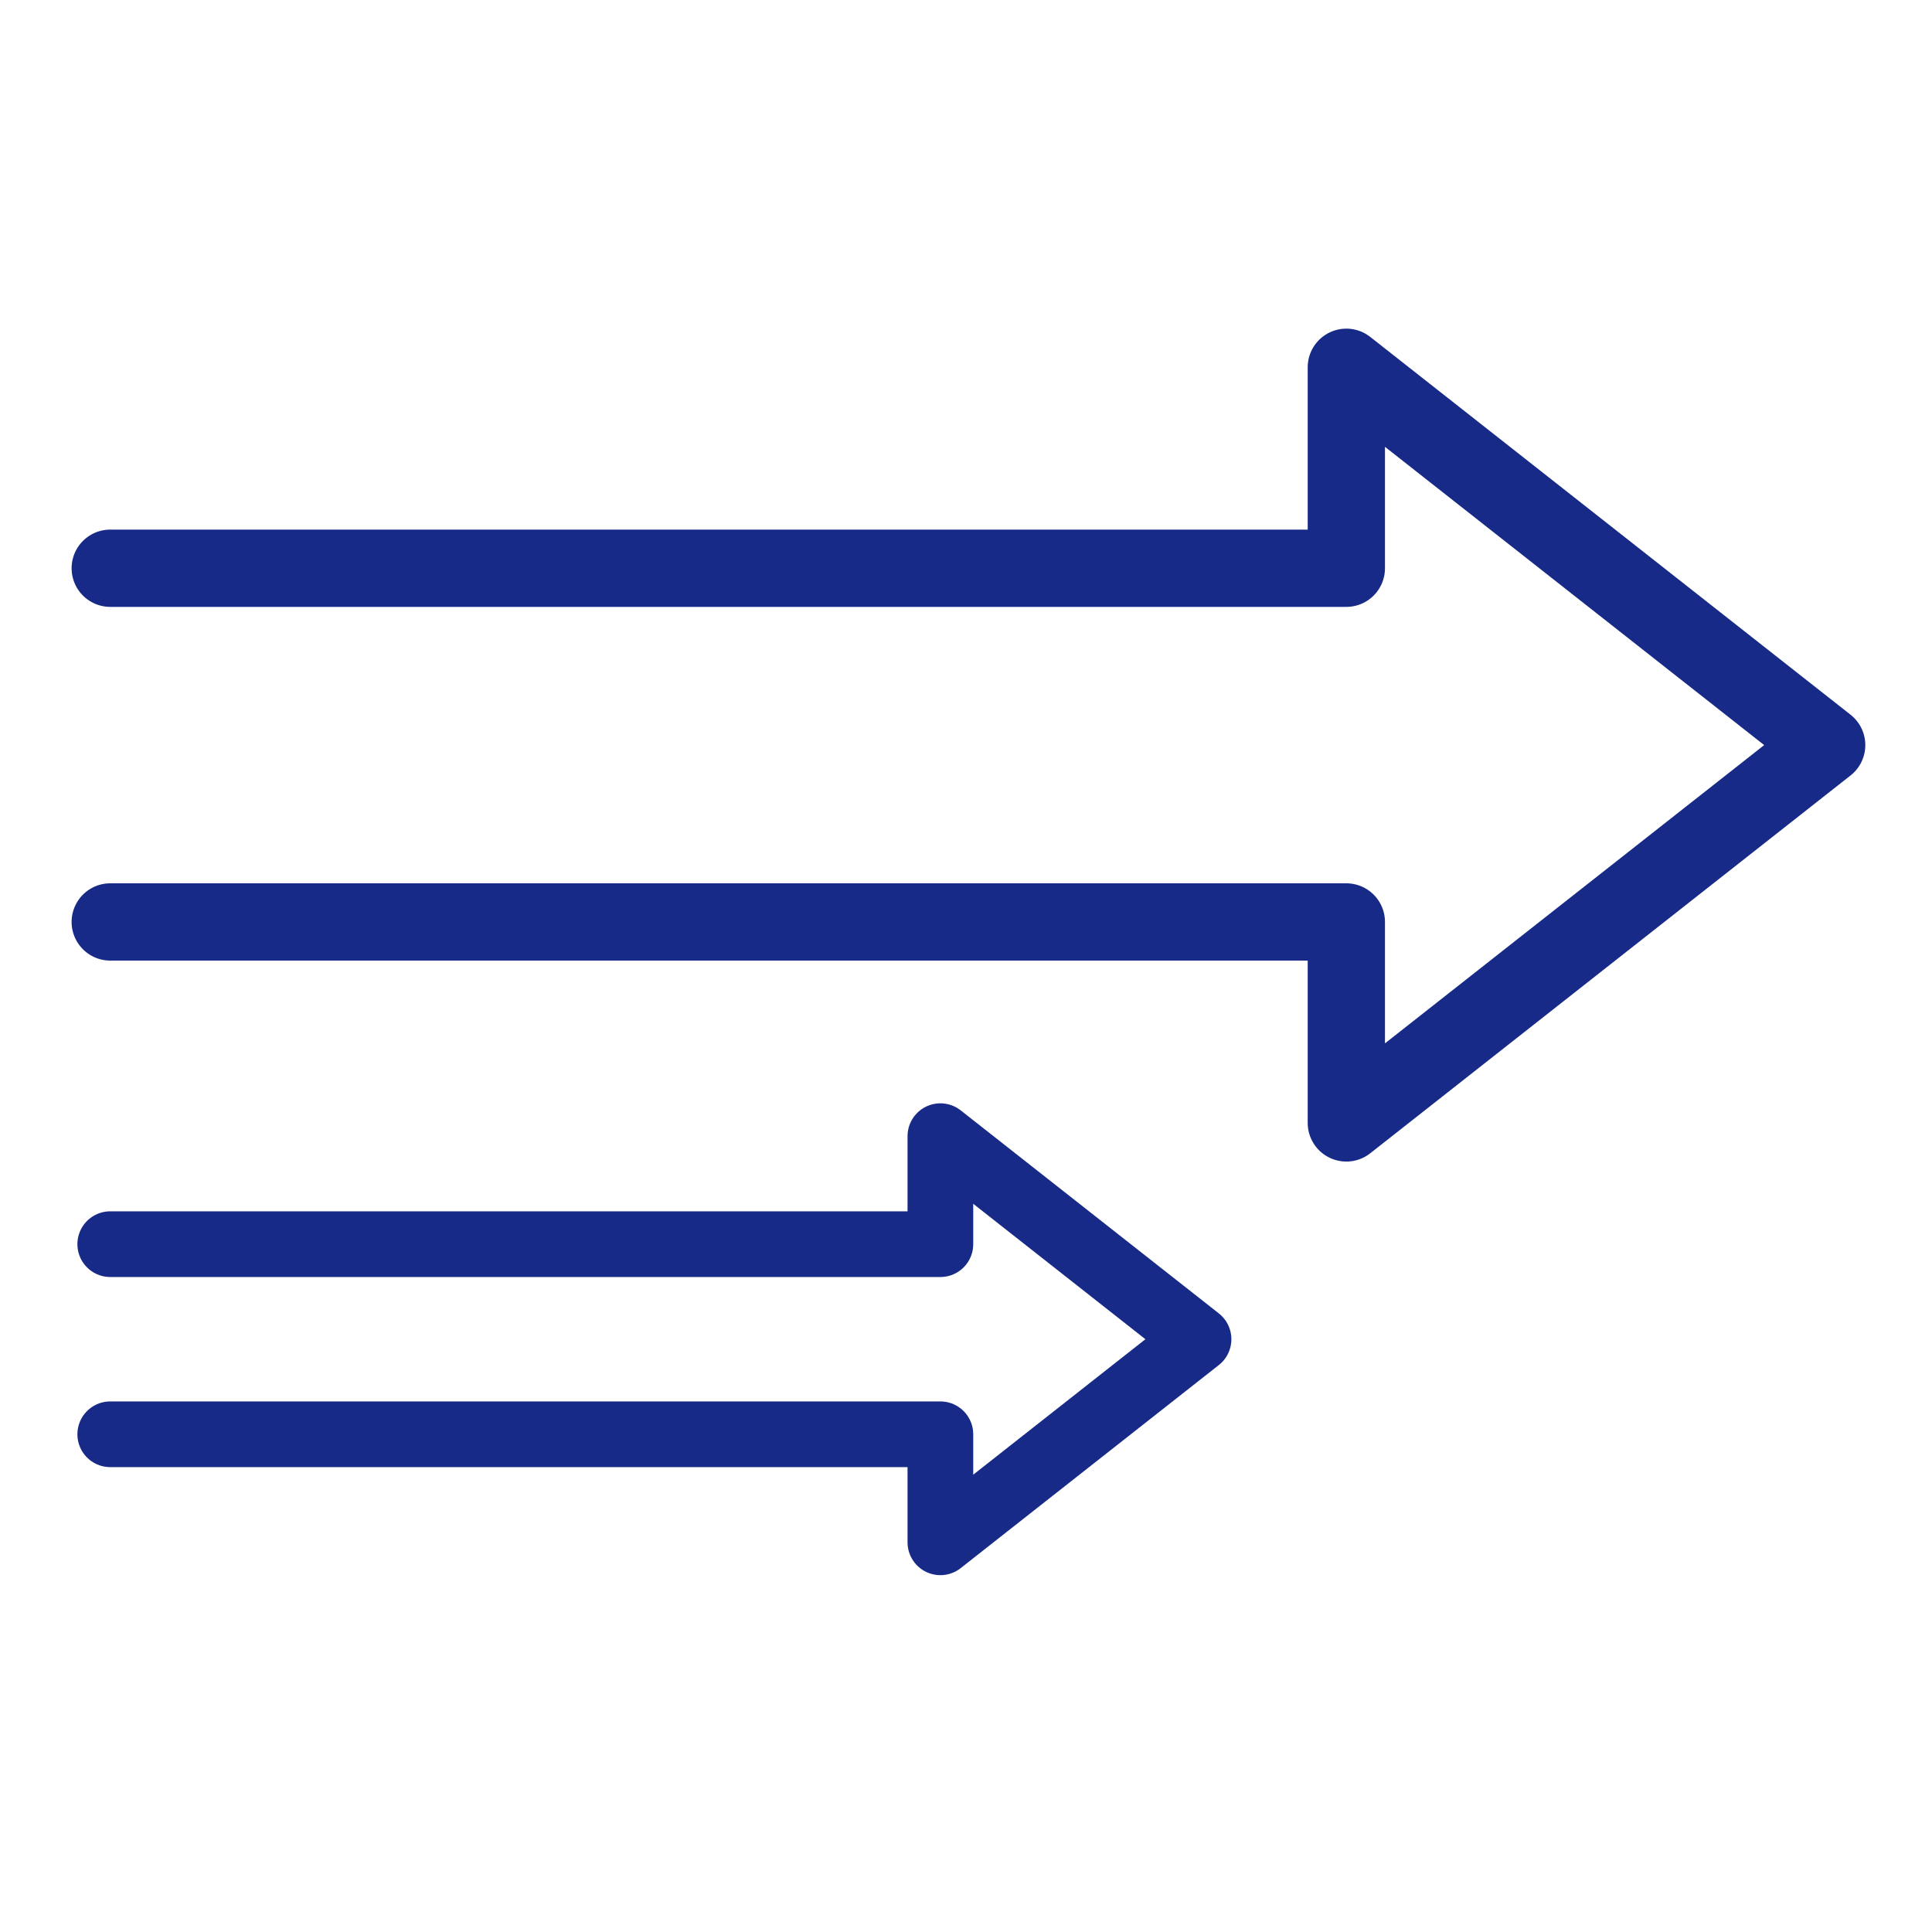
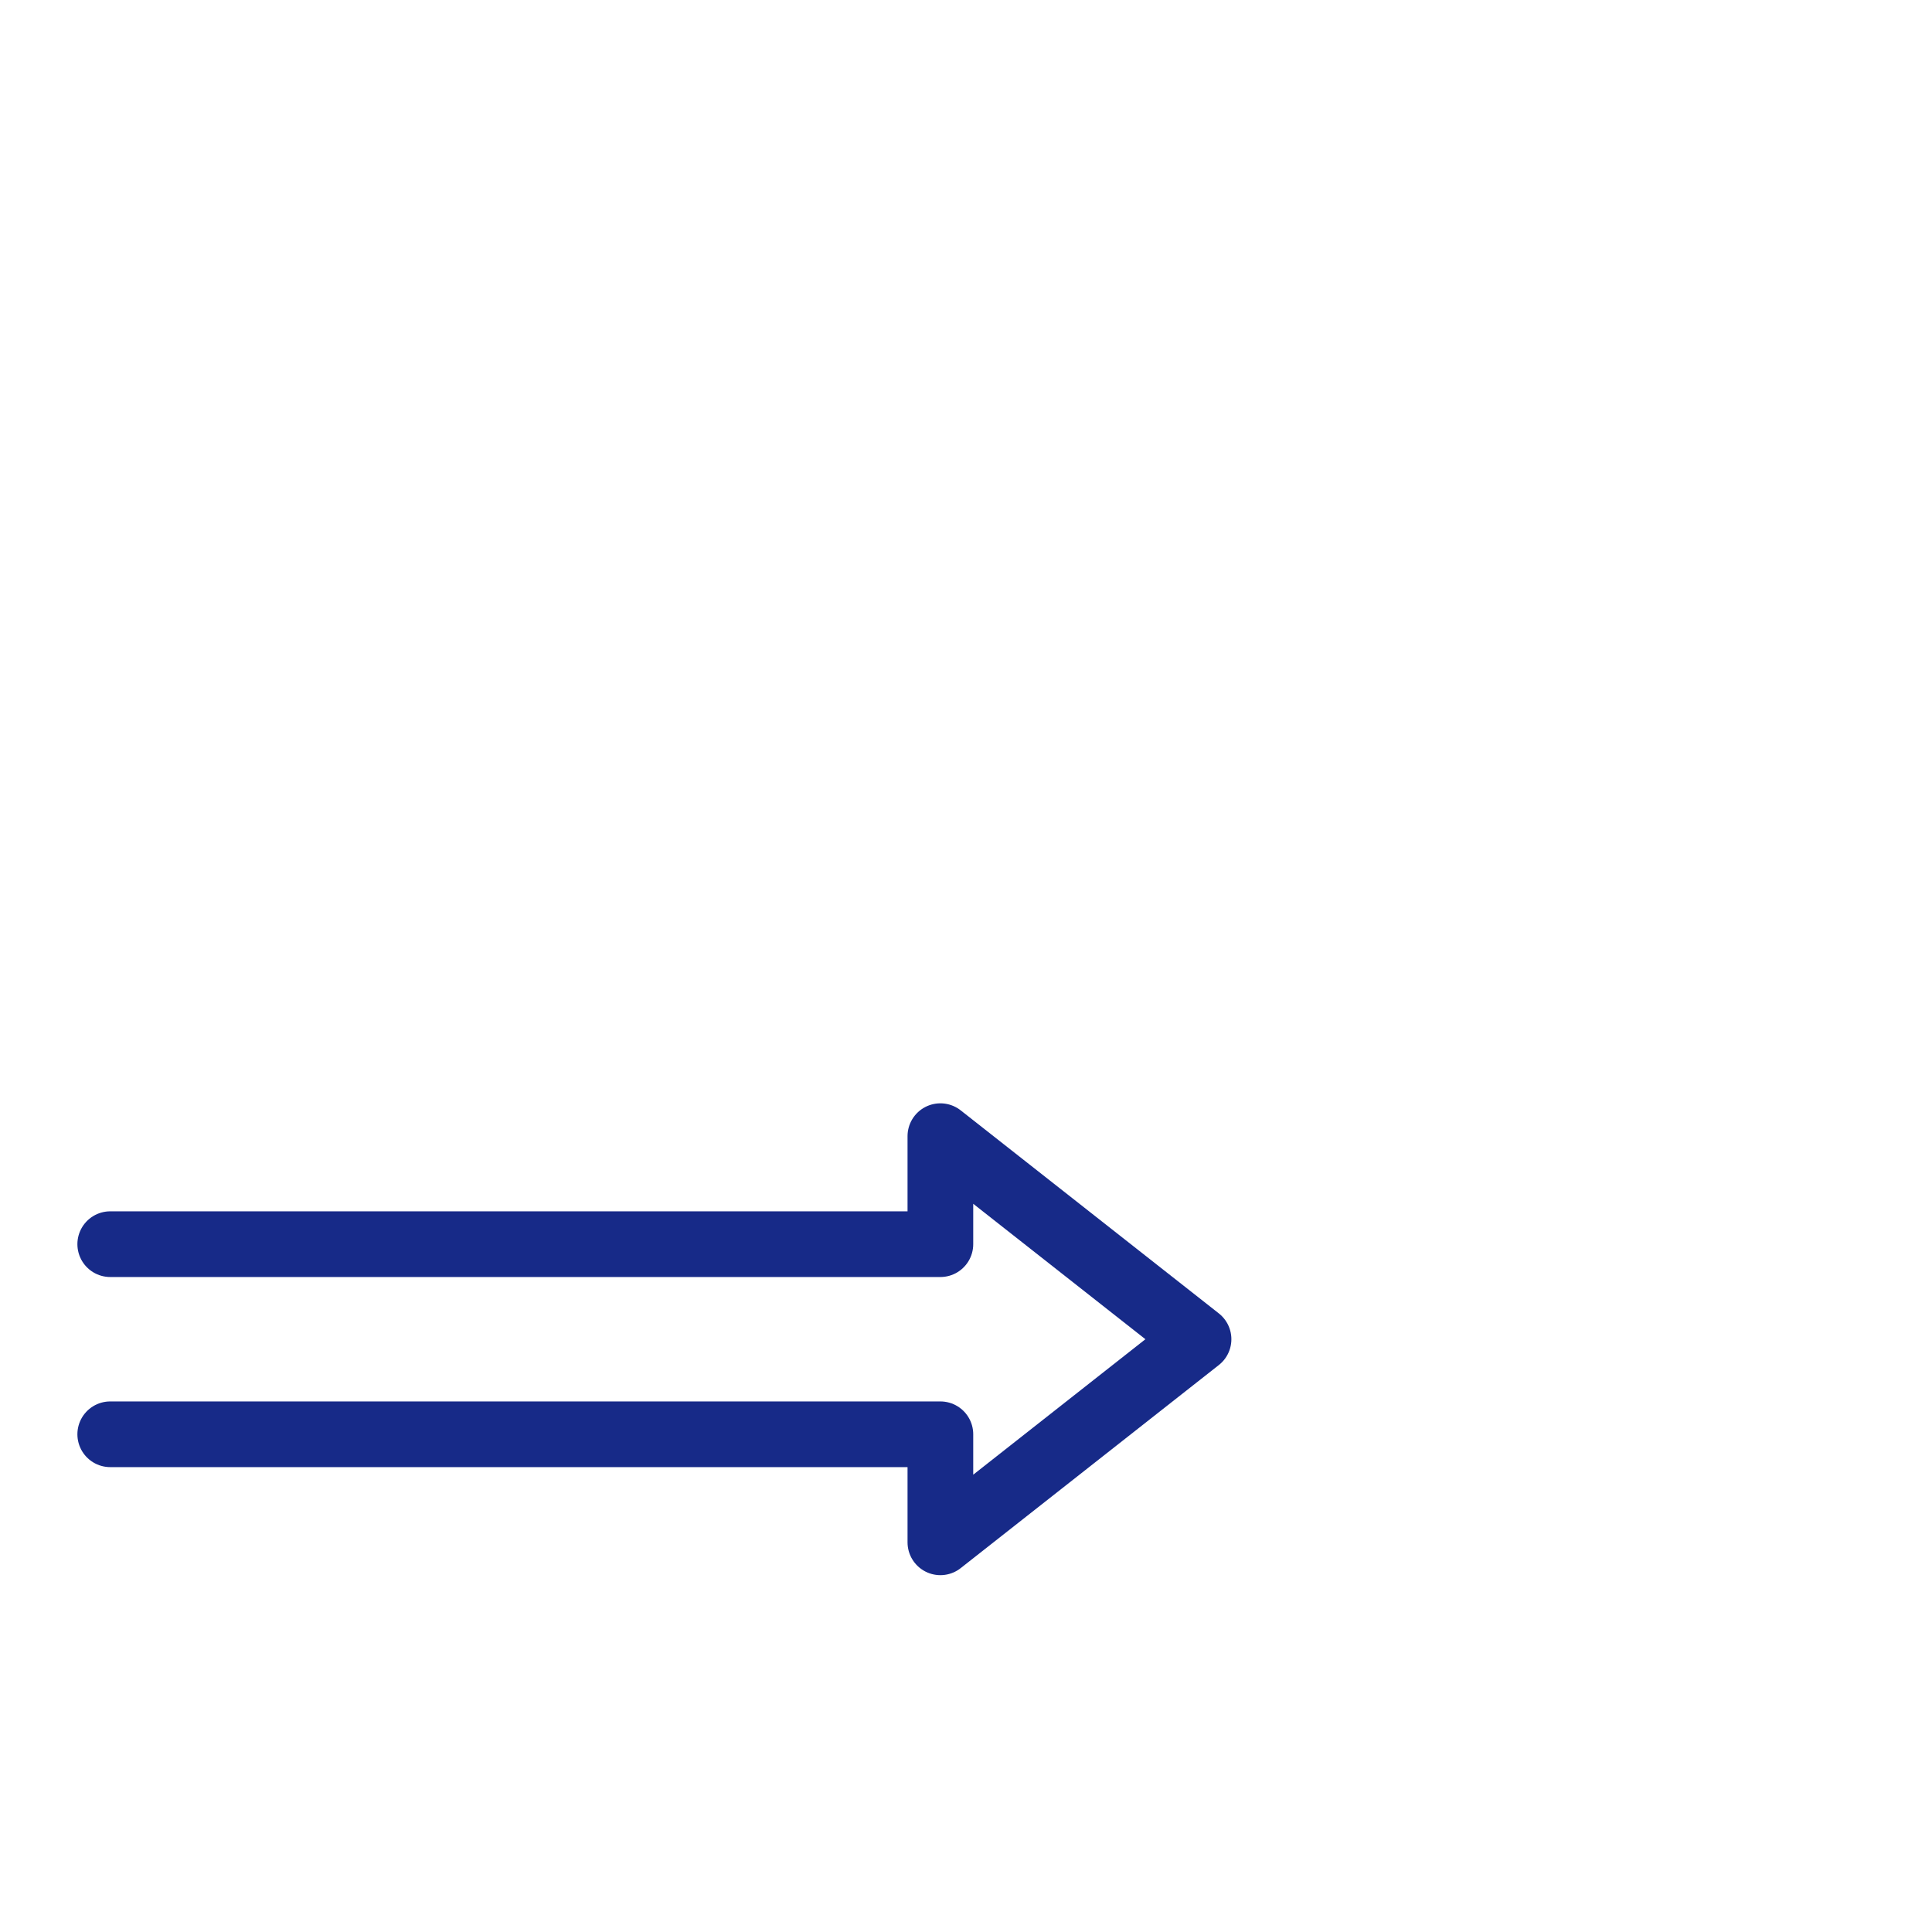
<svg xmlns="http://www.w3.org/2000/svg" id="_レイヤー_2" data-name="レイヤー 2" width="500" height="500" viewBox="0 0 500 500">
  <defs>
    <style>
      .cls-1 {
        stroke-width: 20px;
      }

      .cls-1, .cls-2 {
        fill: none;
        stroke: #172a88;
        stroke-linecap: round;
        stroke-linejoin: round;
      }

      .cls-2 {
        stroke-width: 17px;
      }
    </style>
  </defs>
  <polyline class="cls-2" points="28.53 371.19 243.37 371.19 243.37 399.15 310.18 346.59 243.37 294.04 243.37 321.99 28.53 321.99" />
-   <polyline class="cls-1" points="28.53 238.6 348.43 238.6 348.43 290.61 472.74 192.83 348.43 95.05 348.43 147.06 28.53 147.06" />
</svg>